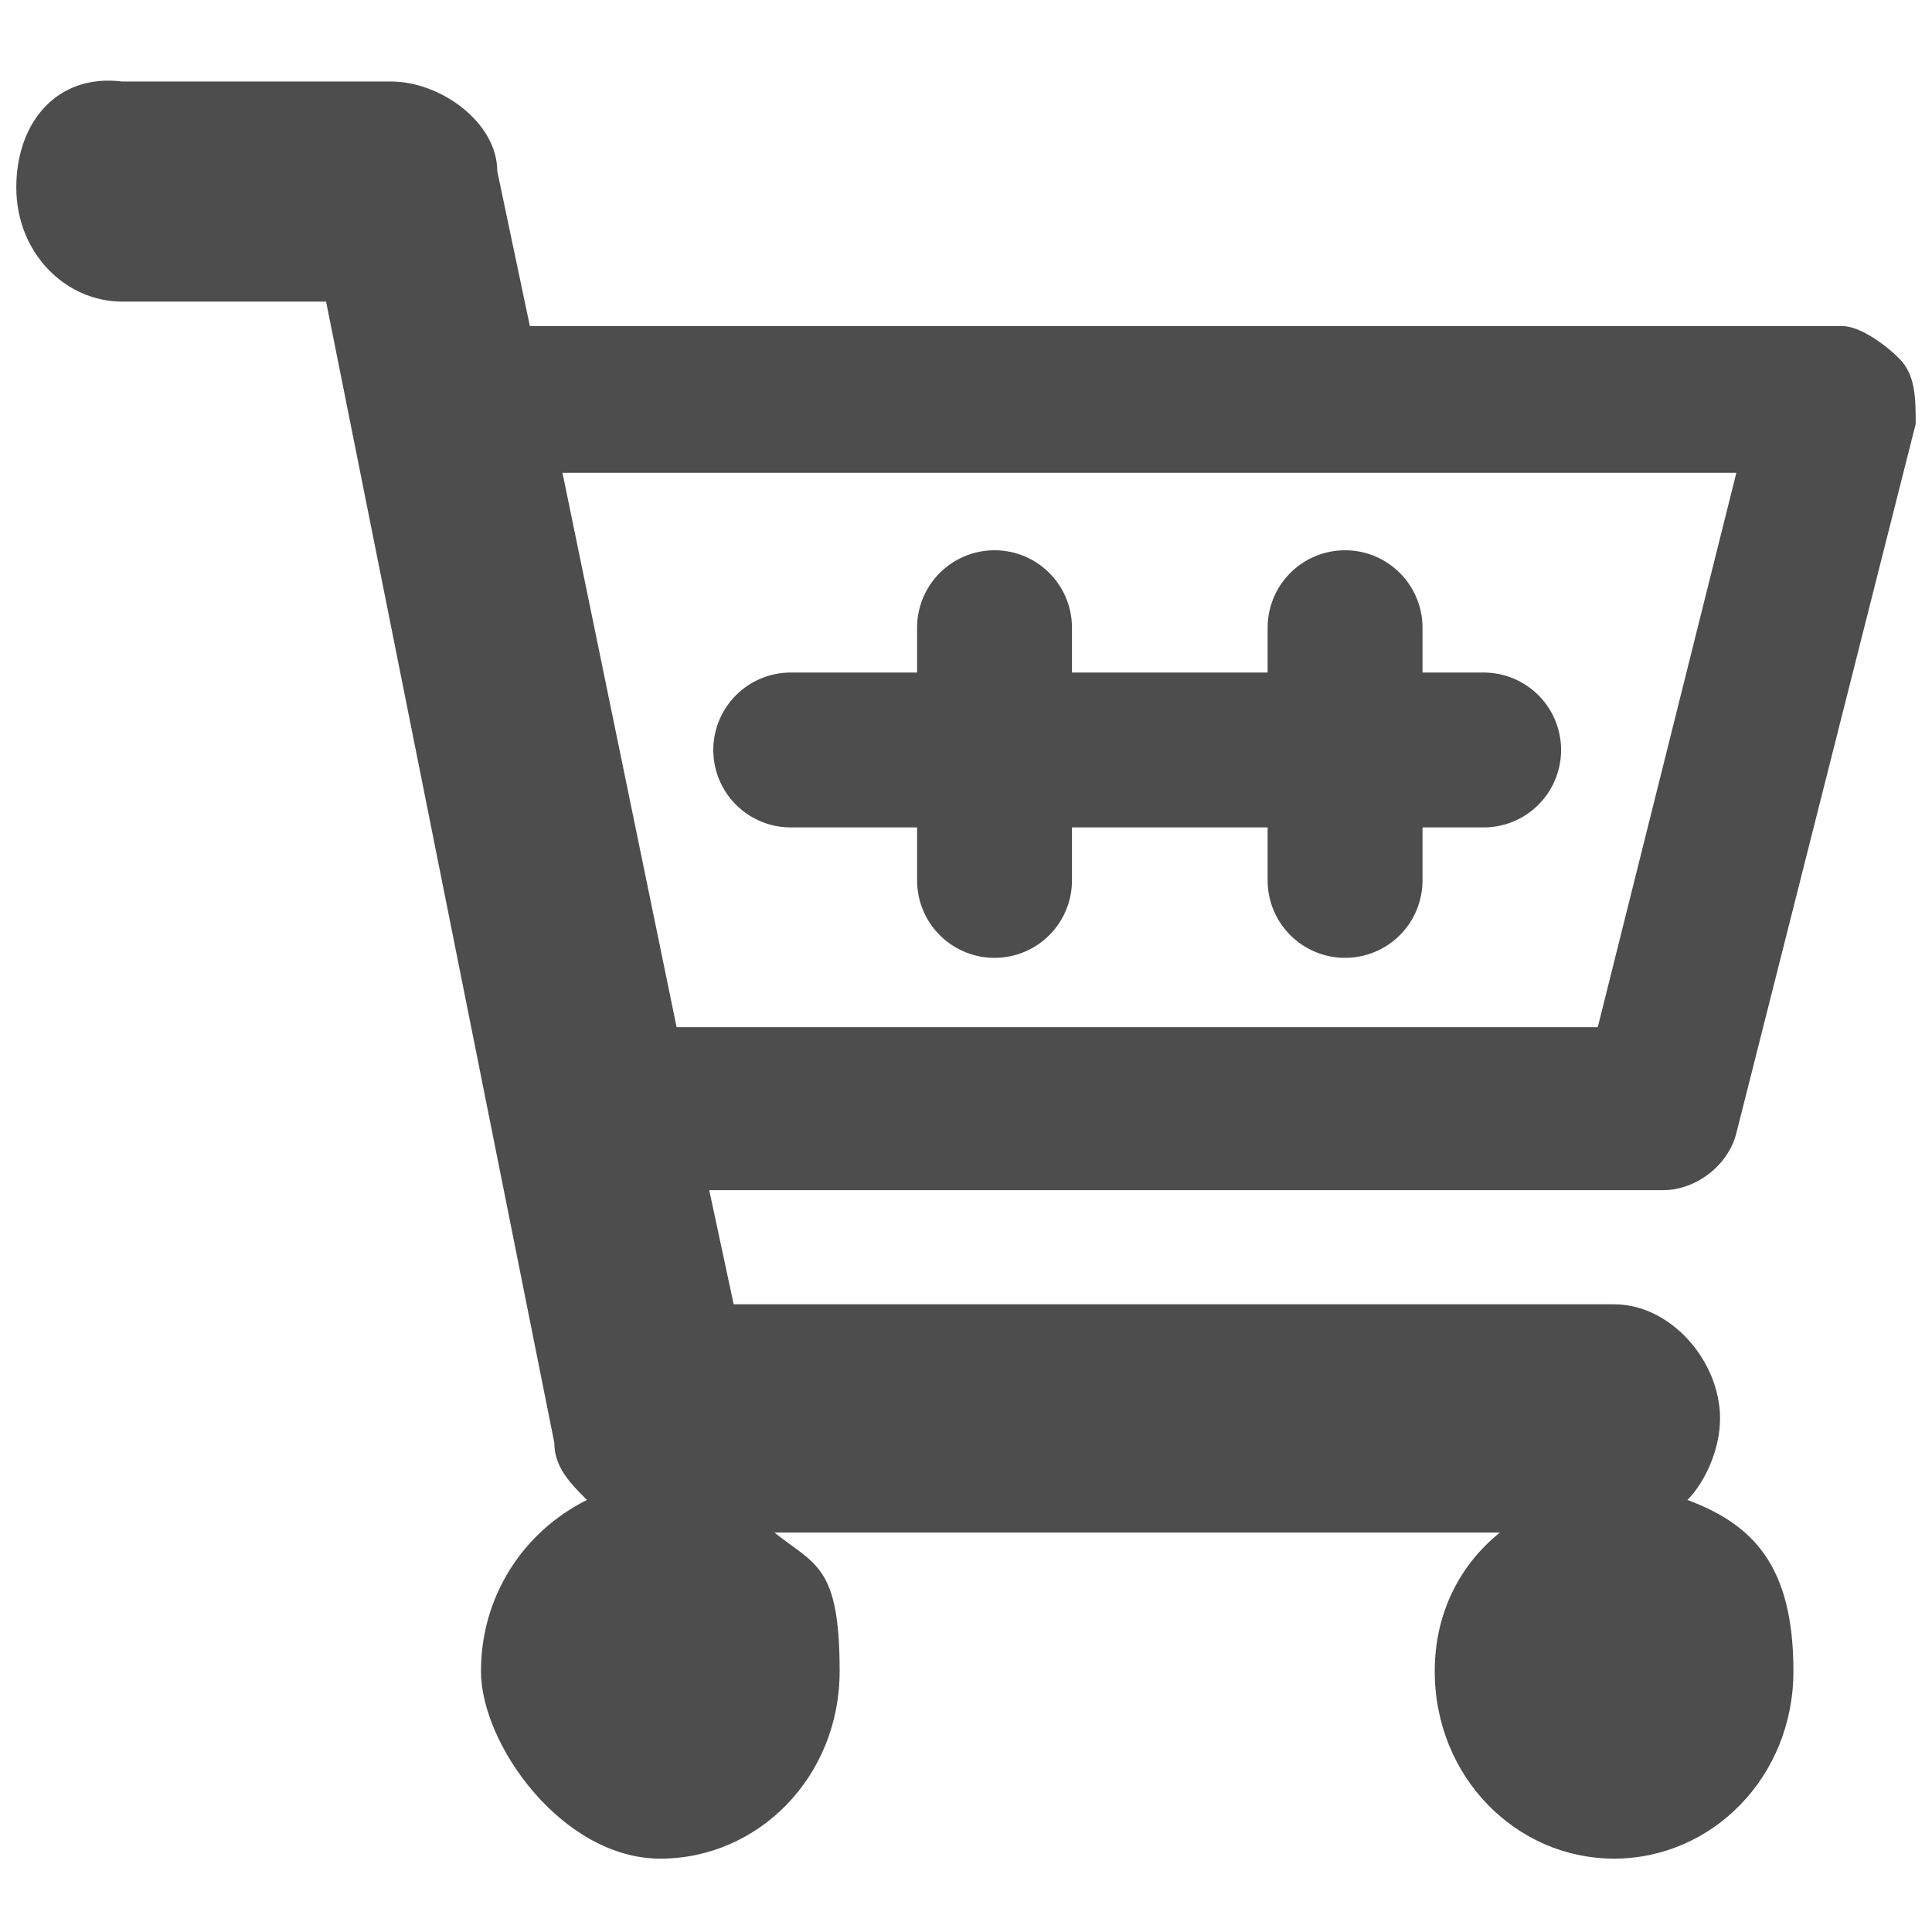
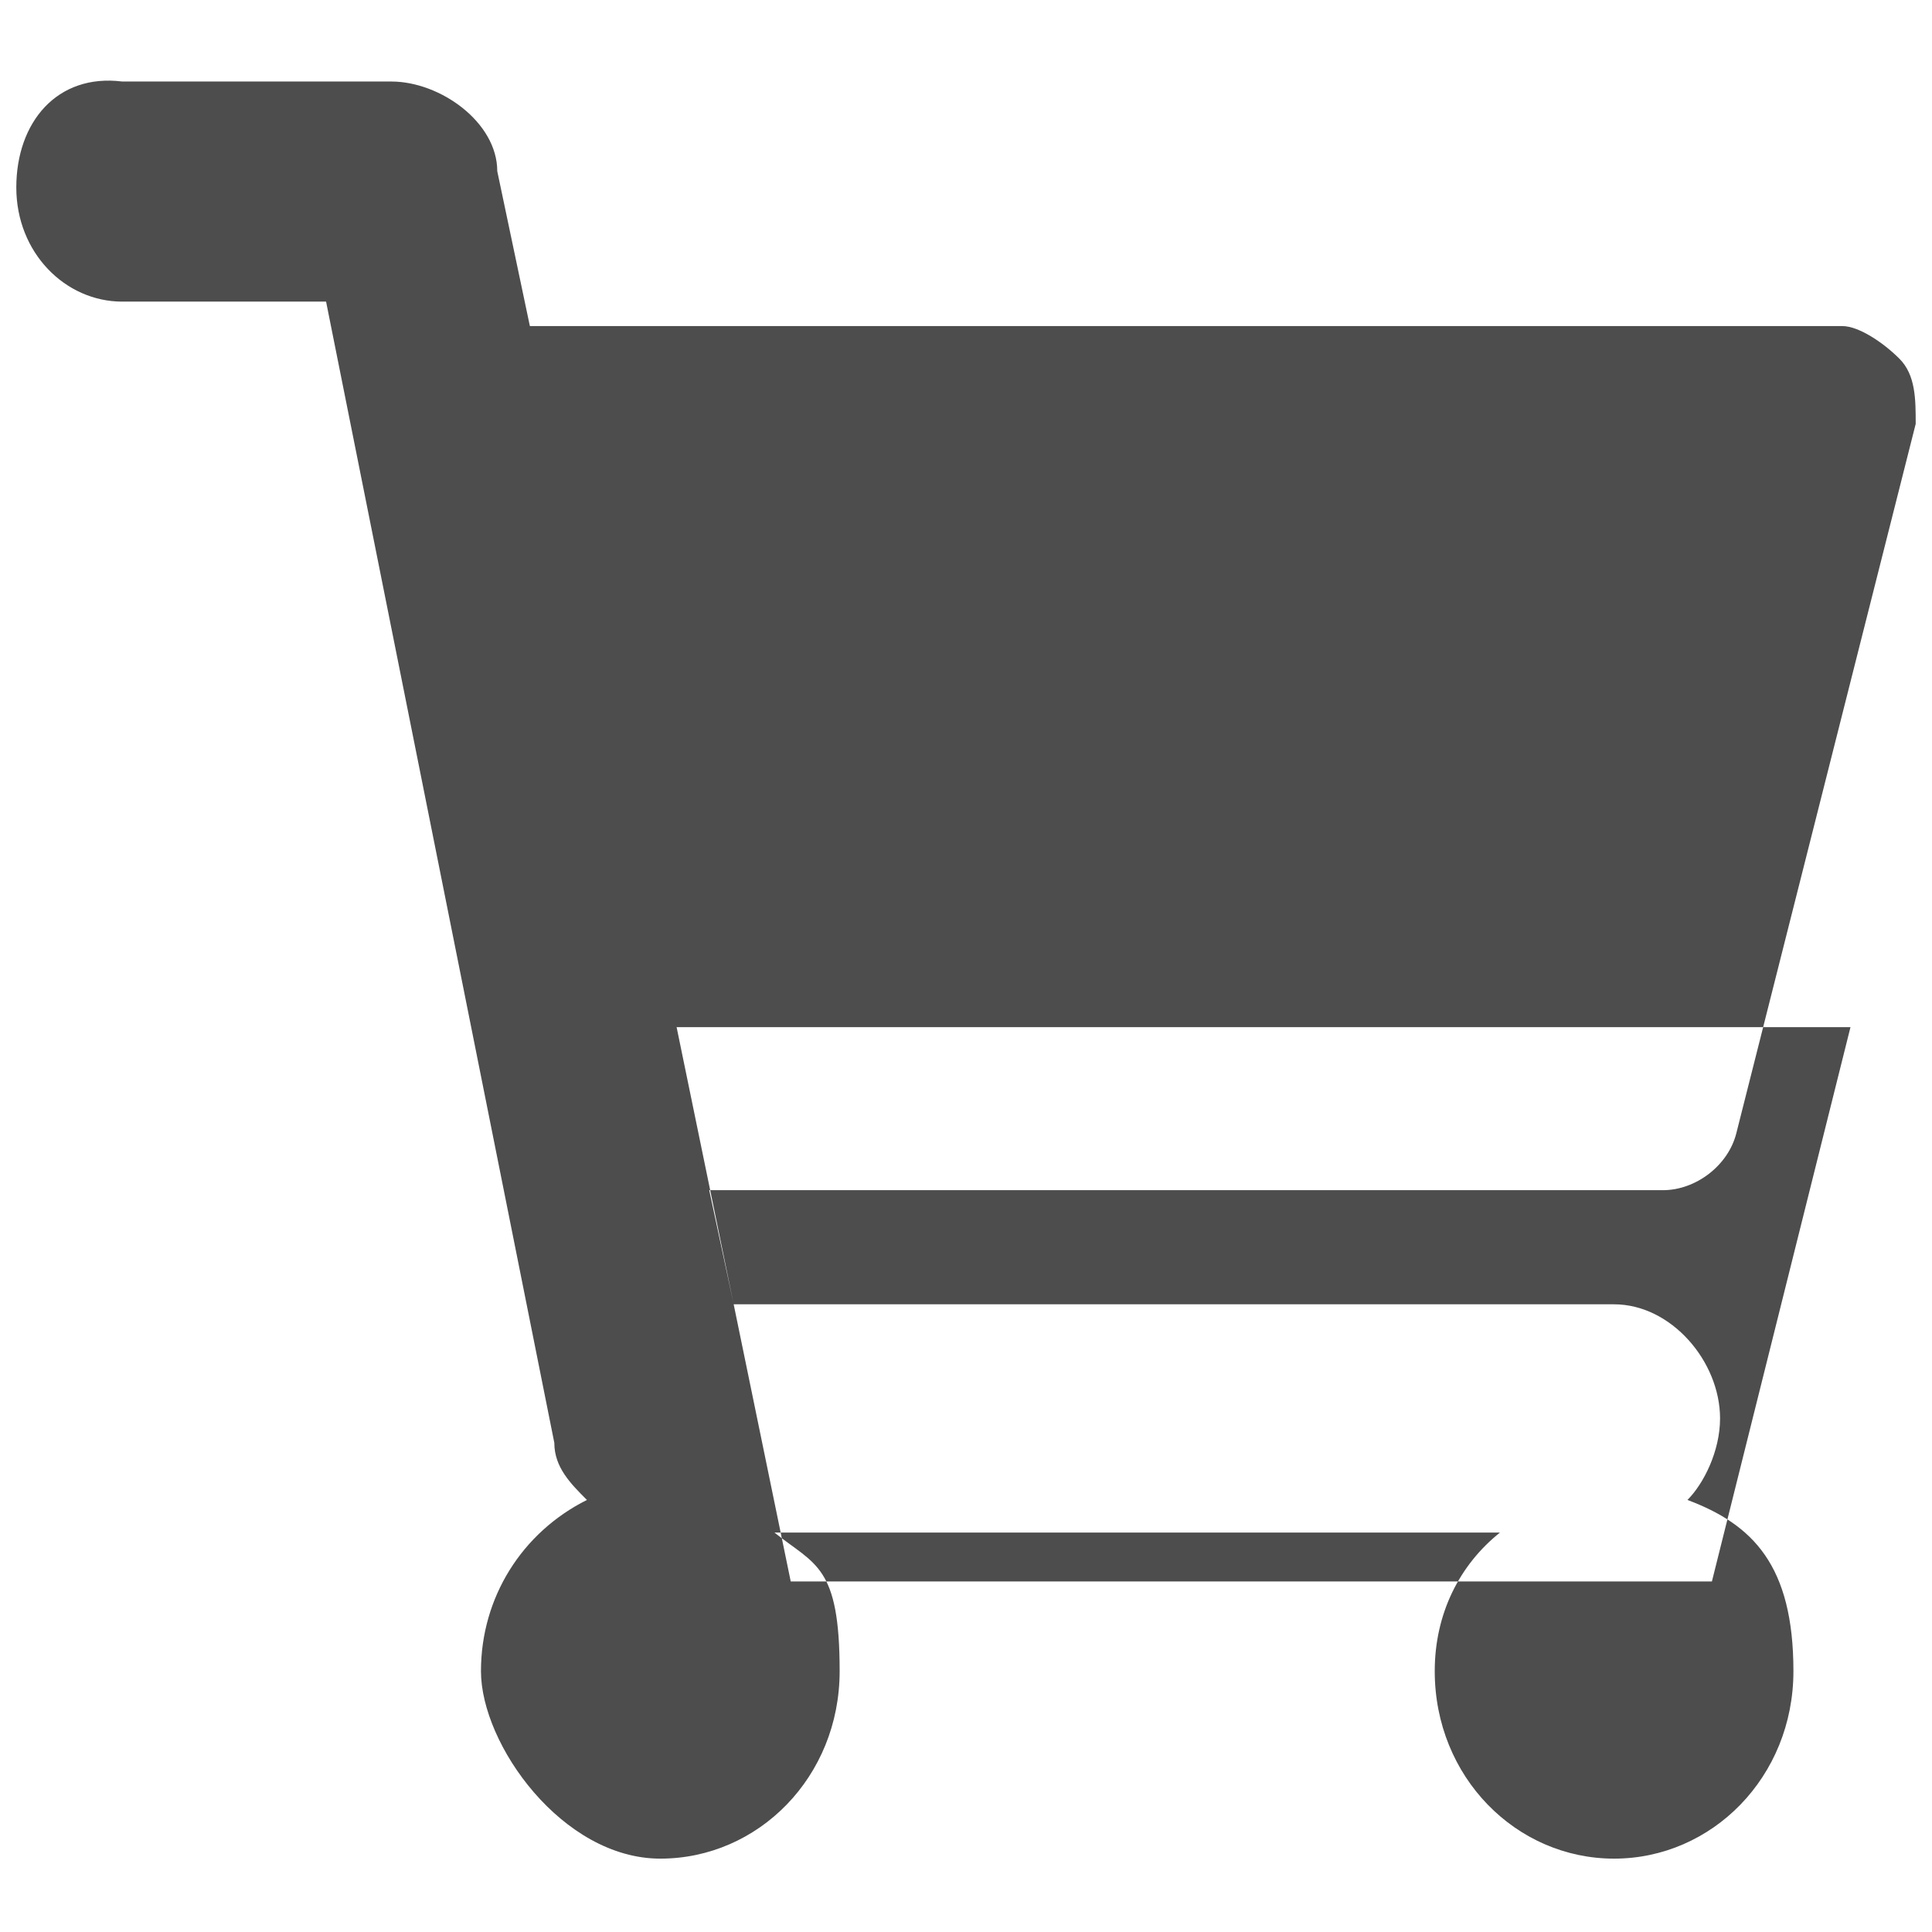
<svg xmlns="http://www.w3.org/2000/svg" id="_レイヤー_1" version="1.1" viewBox="0 0 23.7 23.7">
  <defs>
    <style>
      .st0 {
        fill: #4d4d4d;
      }

      .st1 {
        fill: none;
        stroke: #4d4d4d;
        stroke-linecap: round;
        stroke-linejoin: round;
        stroke-width: 1.9px;
      }
    </style>
  </defs>
  <line class="st1" x1="9.7" y1="9.2" x2="18.2" y2="9.2" />
-   <line class="st1" x1="12.2" y1="7.7" x2="12.2" y2="10.8" />
-   <line class="st1" x1="16.5" y1="7.7" x2="16.5" y2="10.8" />
-   <path class="st0" d="M21.3,13.9l2.2-8.7c0-.3,0-.6-.2-.8-.2-.2-.5-.4-.7-.4H6.5l-.4-1.9c0-.6-.7-1.1-1.3-1.1H1.5C.7.9.2,1.5.2,2.3s.6,1.4,1.3,1.4h2.5l2.8,14c0,.3.2.5.4.7-.8.4-1.3,1.2-1.3,2.1s1,2.3,2.2,2.3,2.2-1,2.2-2.3-.3-1.3-.8-1.7h8.9c-.5.4-.8,1-.8,1.7,0,1.3,1,2.3,2.2,2.3s2.2-1,2.2-2.3-.5-1.8-1.3-2.1c.2-.2.4-.6.4-1,0-.7-.6-1.4-1.3-1.4h-10.8l-.3-1.4h11.7c.4,0,.8-.3.9-.7h0ZM8.3,12.6l-1.4-6.8h14.4l-1.7,6.8h-11.4.1Z" />
+   <path class="st0" d="M21.3,13.9l2.2-8.7c0-.3,0-.6-.2-.8-.2-.2-.5-.4-.7-.4H6.5l-.4-1.9c0-.6-.7-1.1-1.3-1.1H1.5C.7.9.2,1.5.2,2.3s.6,1.4,1.3,1.4h2.5l2.8,14c0,.3.2.5.4.7-.8.4-1.3,1.2-1.3,2.1s1,2.3,2.2,2.3,2.2-1,2.2-2.3-.3-1.3-.8-1.7h8.9c-.5.4-.8,1-.8,1.7,0,1.3,1,2.3,2.2,2.3s2.2-1,2.2-2.3-.5-1.8-1.3-2.1c.2-.2.4-.6.4-1,0-.7-.6-1.4-1.3-1.4h-10.8l-.3-1.4h11.7c.4,0,.8-.3.9-.7h0ZM8.3,12.6h14.4l-1.7,6.8h-11.4.1Z" />
</svg>